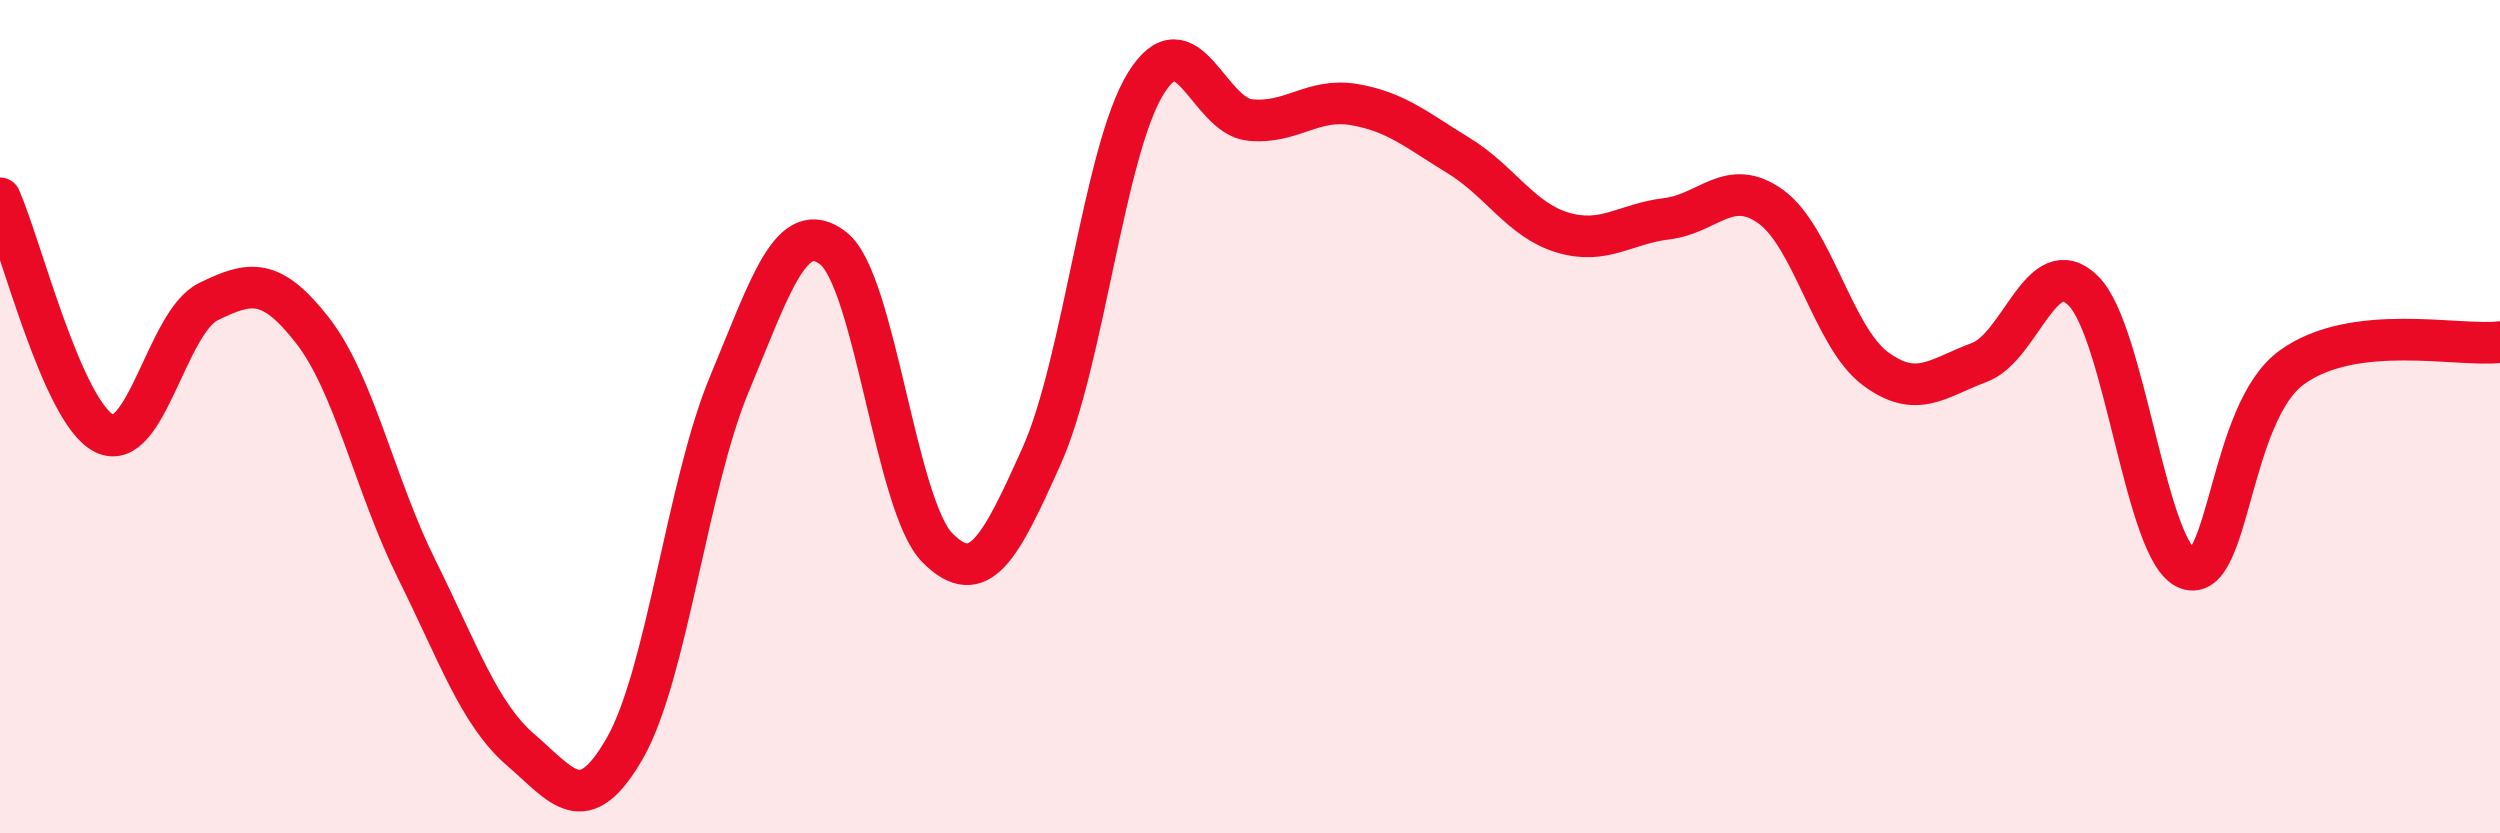
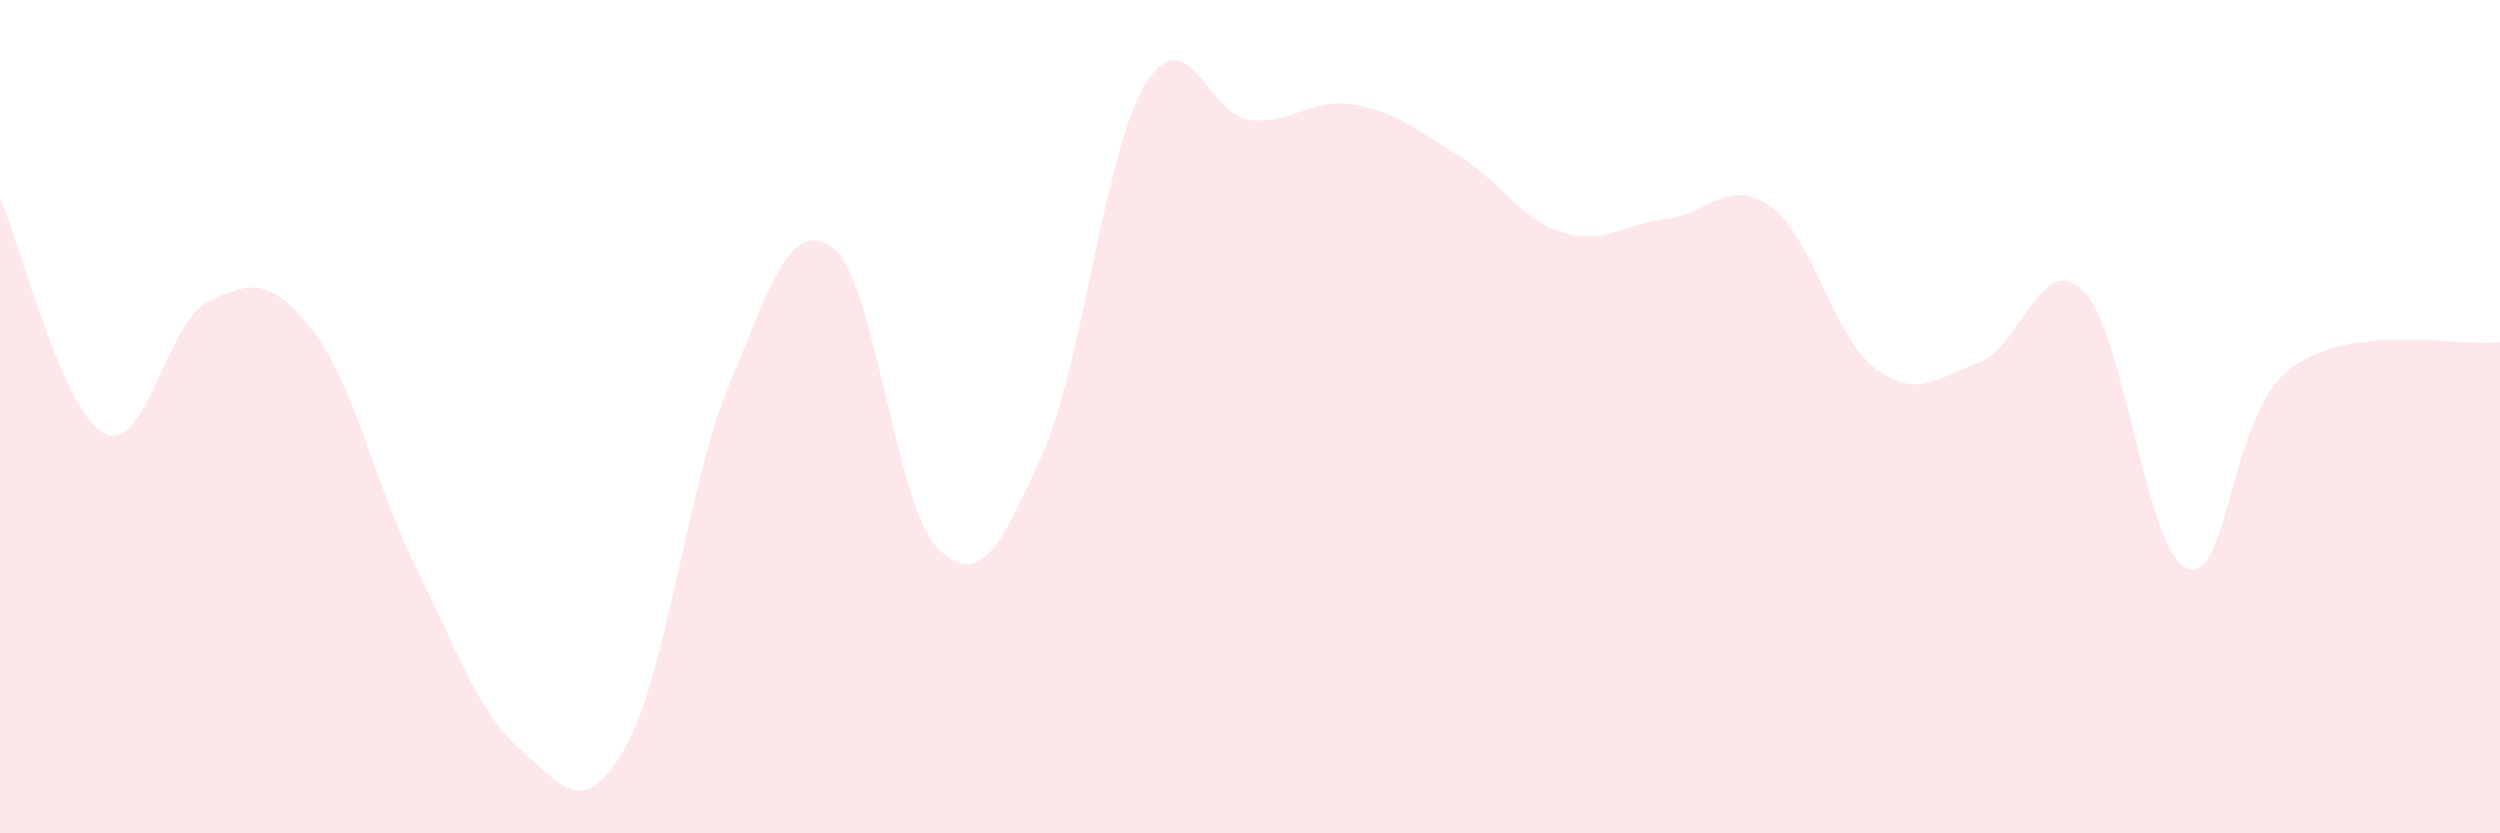
<svg xmlns="http://www.w3.org/2000/svg" width="60" height="20" viewBox="0 0 60 20">
  <path d="M 0,4.76 C 0.5,5.89 1.5,9.9 2.5,10.4 C 3.5,10.9 4,7.73 5,7.24 C 6,6.75 6.5,6.65 7.5,7.93 C 8.5,9.21 9,11.65 10,13.66 C 11,15.67 11.5,17.14 12.5,18 C 13.5,18.86 14,19.7 15,17.95 C 16,16.2 16.5,11.63 17.5,9.23 C 18.5,6.83 19,5.18 20,5.96 C 21,6.74 21.5,12.15 22.5,13.15 C 23.5,14.15 24,13.17 25,10.94 C 26,8.71 26.5,3.61 27.5,2 C 28.5,0.39 29,2.78 30,2.88 C 31,2.98 31.5,2.34 32.5,2.51 C 33.5,2.68 34,3.12 35,3.73 C 36,4.34 36.5,5.28 37.5,5.58 C 38.5,5.88 39,5.37 40,5.25 C 41,5.13 41.5,4.24 42.5,4.96 C 43.5,5.68 44,8.09 45,8.84 C 46,9.59 46.5,9.07 47.5,8.7 C 48.5,8.33 49,5.99 50,6.98 C 51,7.97 51.5,13.28 52.5,13.65 C 53.5,14.02 53.5,9.91 55,8.82 C 56.5,7.73 59,8.33 60,8.21L60 20L0 20Z" fill="#EB0A25" opacity="0.1" stroke-linecap="round" stroke-linejoin="round" />
-   <path d="M 0,4.76 C 0.5,5.89 1.5,9.9 2.5,10.4 C 3.5,10.9 4,7.73 5,7.24 C 6,6.75 6.5,6.65 7.5,7.93 C 8.5,9.21 9,11.65 10,13.66 C 11,15.67 11.5,17.14 12.5,18 C 13.5,18.86 14,19.7 15,17.95 C 16,16.2 16.5,11.63 17.5,9.23 C 18.5,6.83 19,5.18 20,5.96 C 21,6.74 21.5,12.15 22.5,13.15 C 23.5,14.15 24,13.17 25,10.94 C 26,8.71 26.5,3.61 27.5,2 C 28.5,0.39 29,2.78 30,2.88 C 31,2.98 31.5,2.34 32.5,2.51 C 33.5,2.68 34,3.12 35,3.73 C 36,4.34 36.5,5.28 37.5,5.58 C 38.5,5.88 39,5.37 40,5.25 C 41,5.13 41.5,4.24 42.5,4.96 C 43.5,5.68 44,8.09 45,8.84 C 46,9.59 46.5,9.07 47.5,8.7 C 48.5,8.33 49,5.99 50,6.98 C 51,7.97 51.5,13.28 52.5,13.65 C 53.5,14.02 53.5,9.91 55,8.82 C 56.5,7.73 59,8.33 60,8.21" stroke="#EB0A25" stroke-width="1" fill="none" stroke-linecap="round" stroke-linejoin="round" />
</svg>